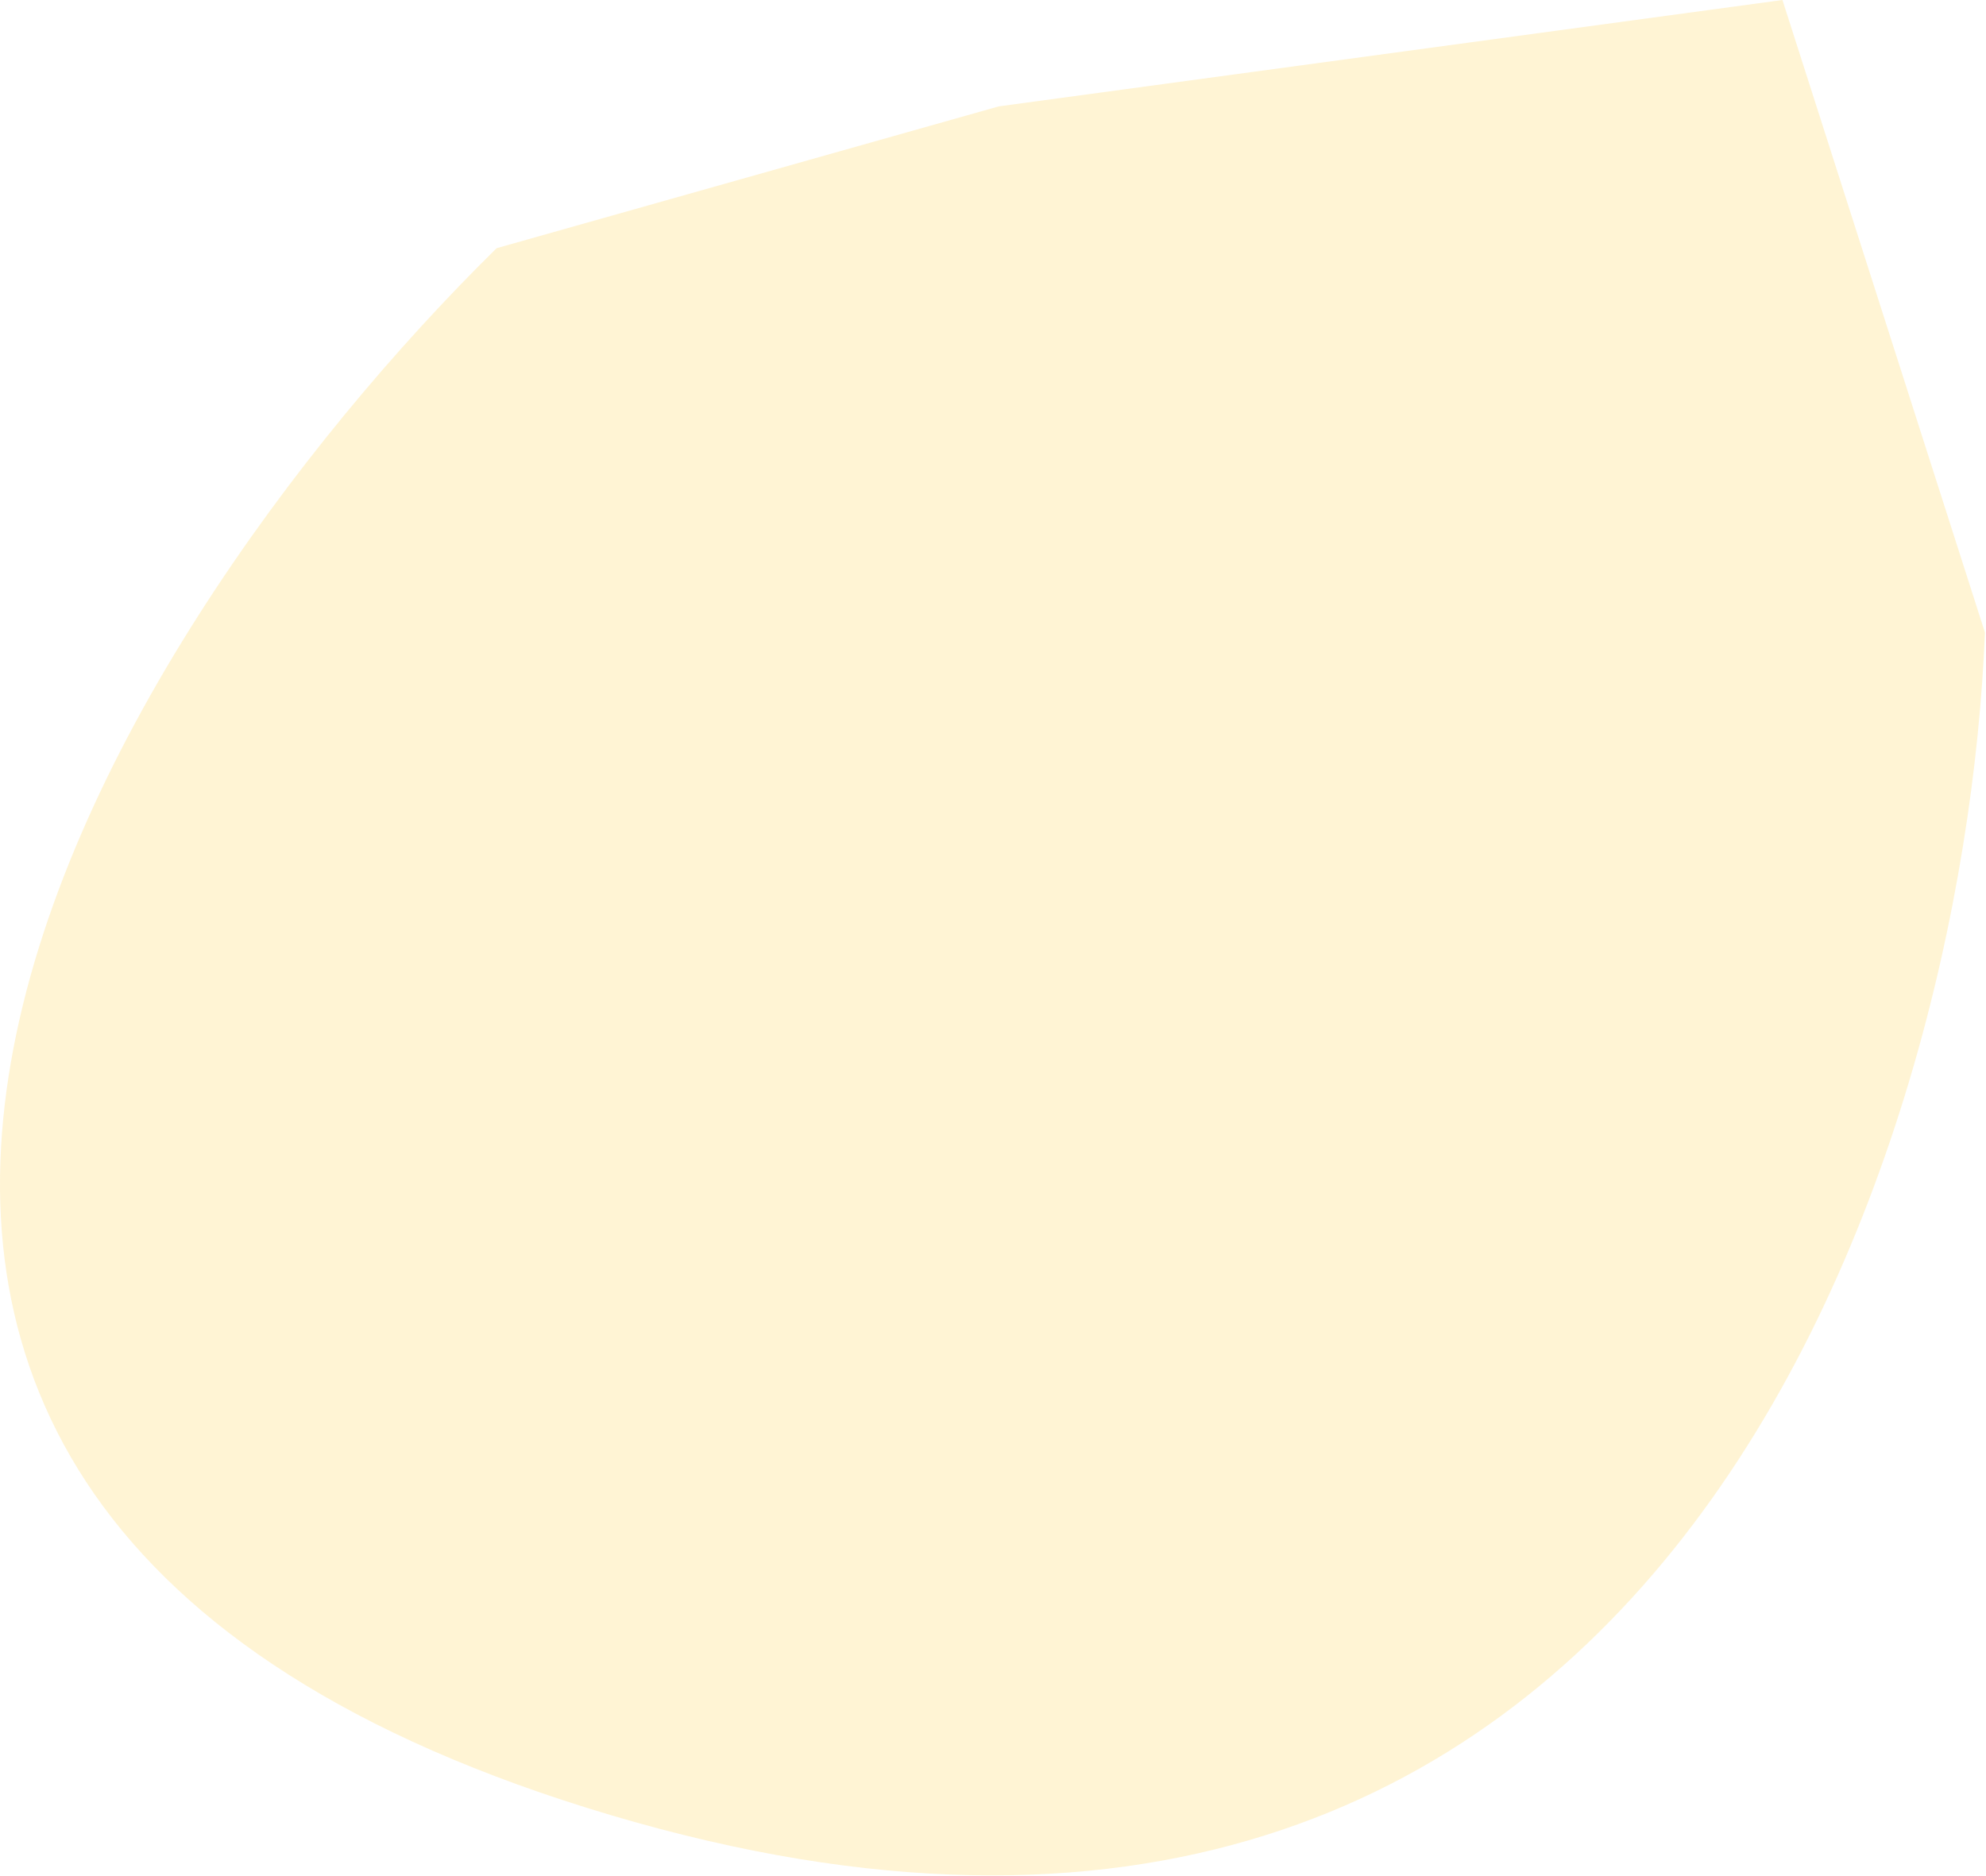
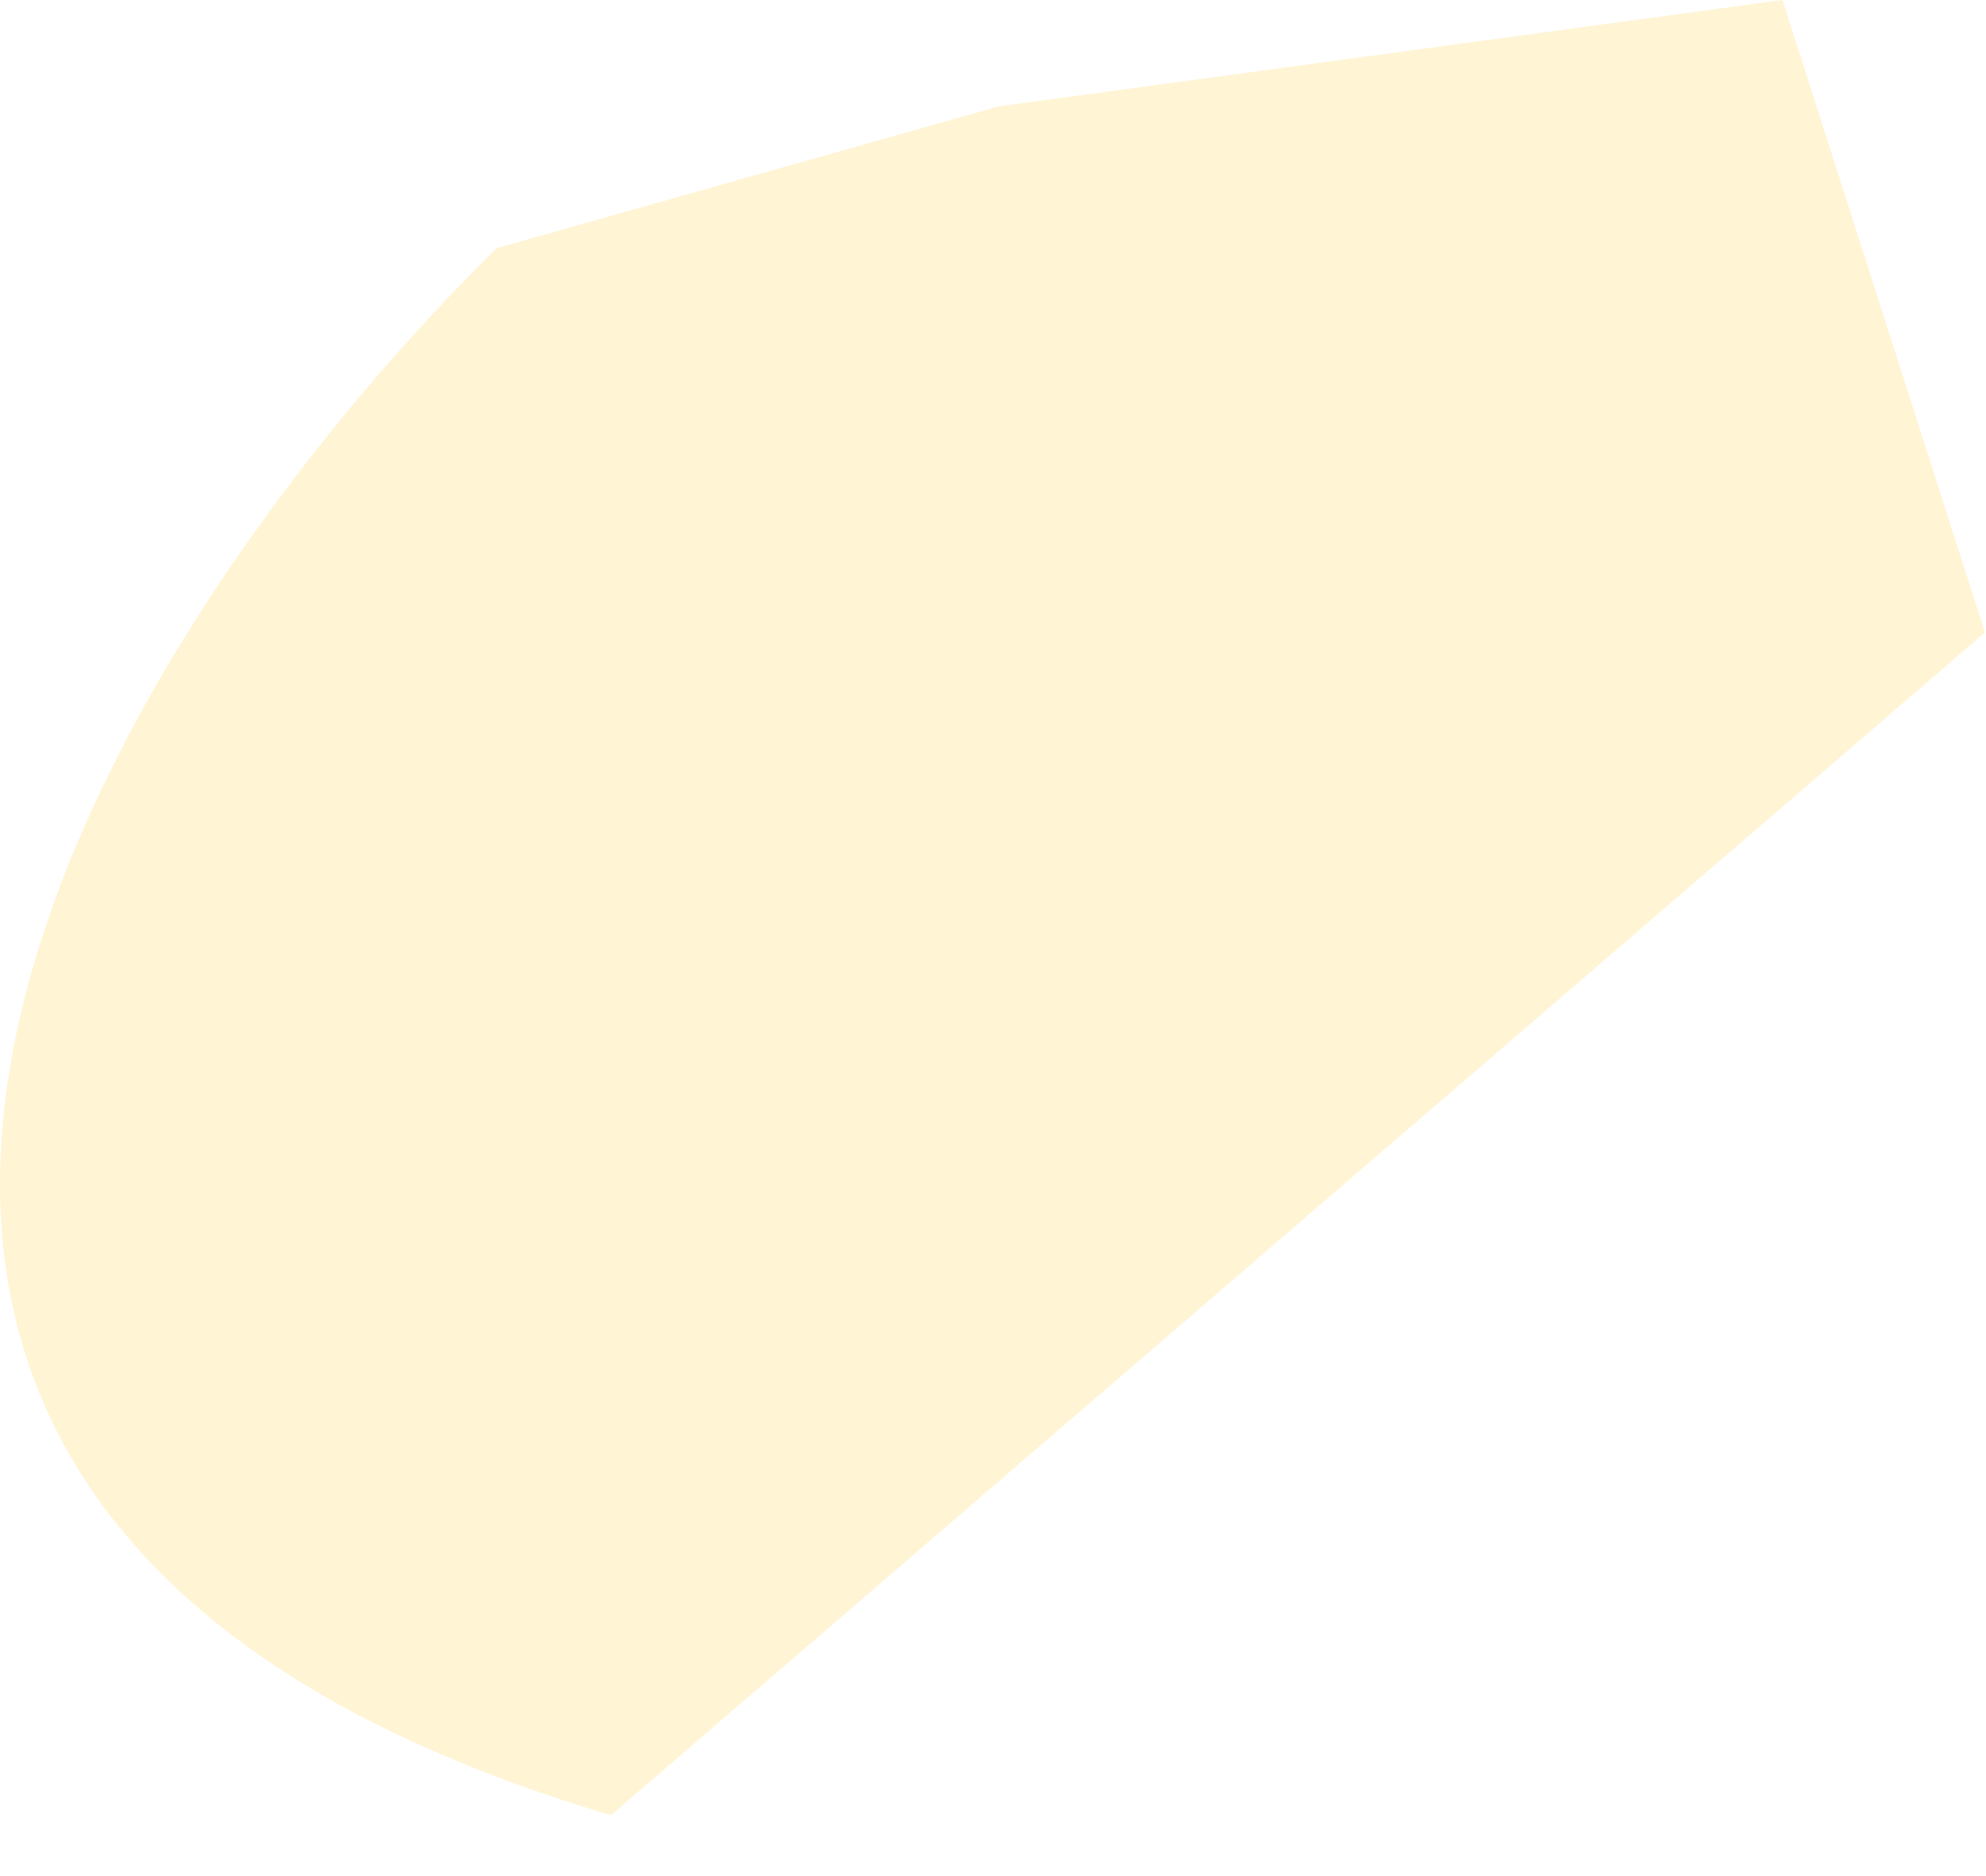
<svg xmlns="http://www.w3.org/2000/svg" width="868" height="820" viewBox="0 0 868 820" fill="none">
-   <path d="M267.038 793.5C-191.362 657.5 42.704 280.167 217.038 108.5L436.538 46.5L779.038 0L867.538 276.5C858.371 505.5 725.438 929.5 267.038 793.5Z" fill="#FEC828" fill-opacity="0.2" />
+   <path d="M267.038 793.5C-191.362 657.5 42.704 280.167 217.038 108.5L436.538 46.5L779.038 0L867.538 276.5Z" fill="#FEC828" fill-opacity="0.2" />
</svg>